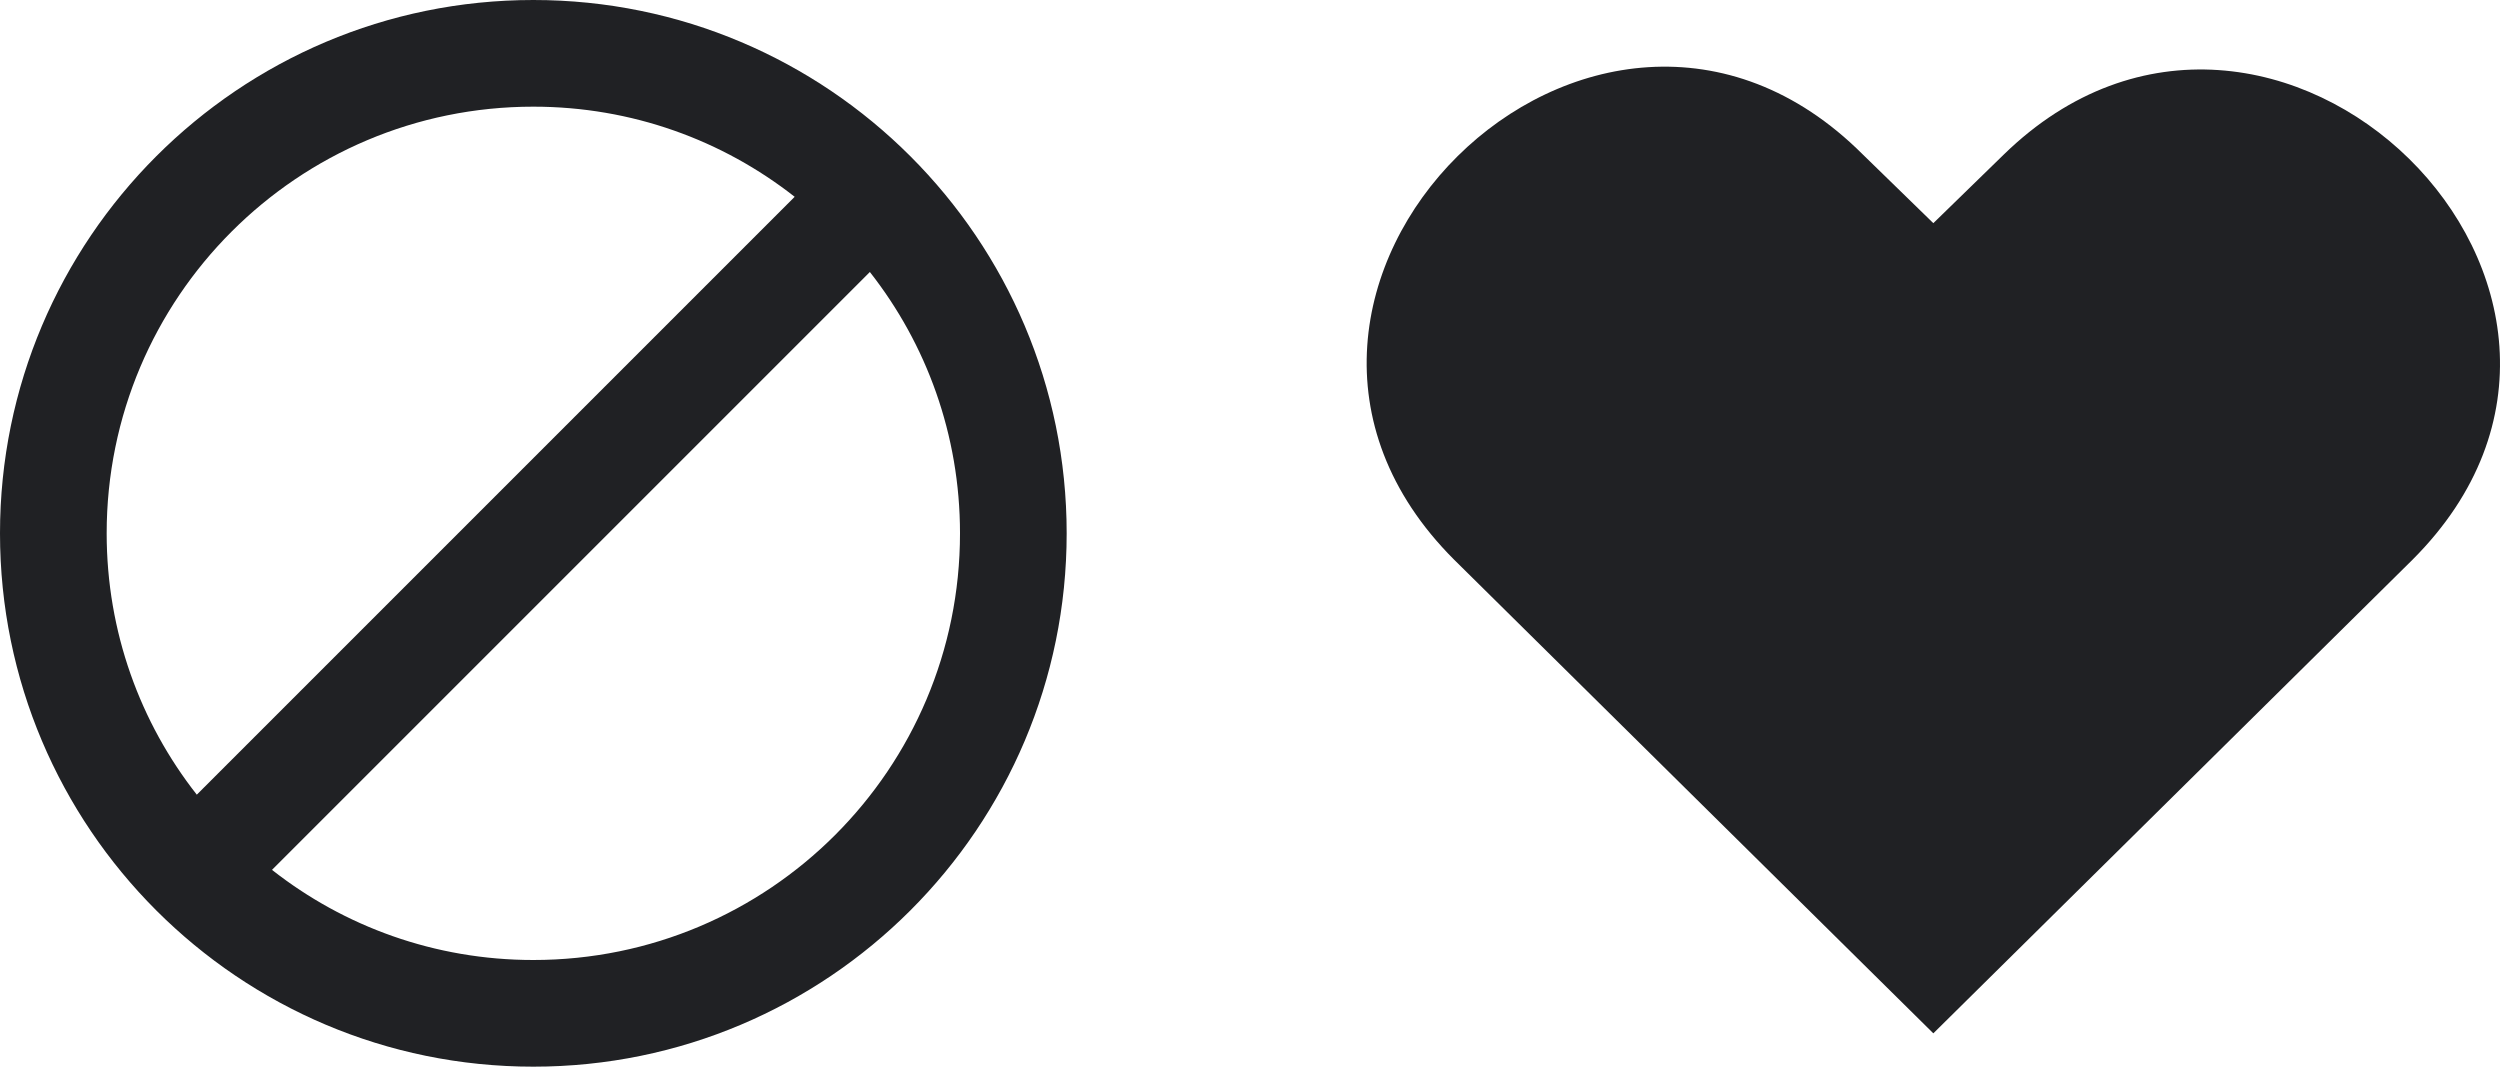
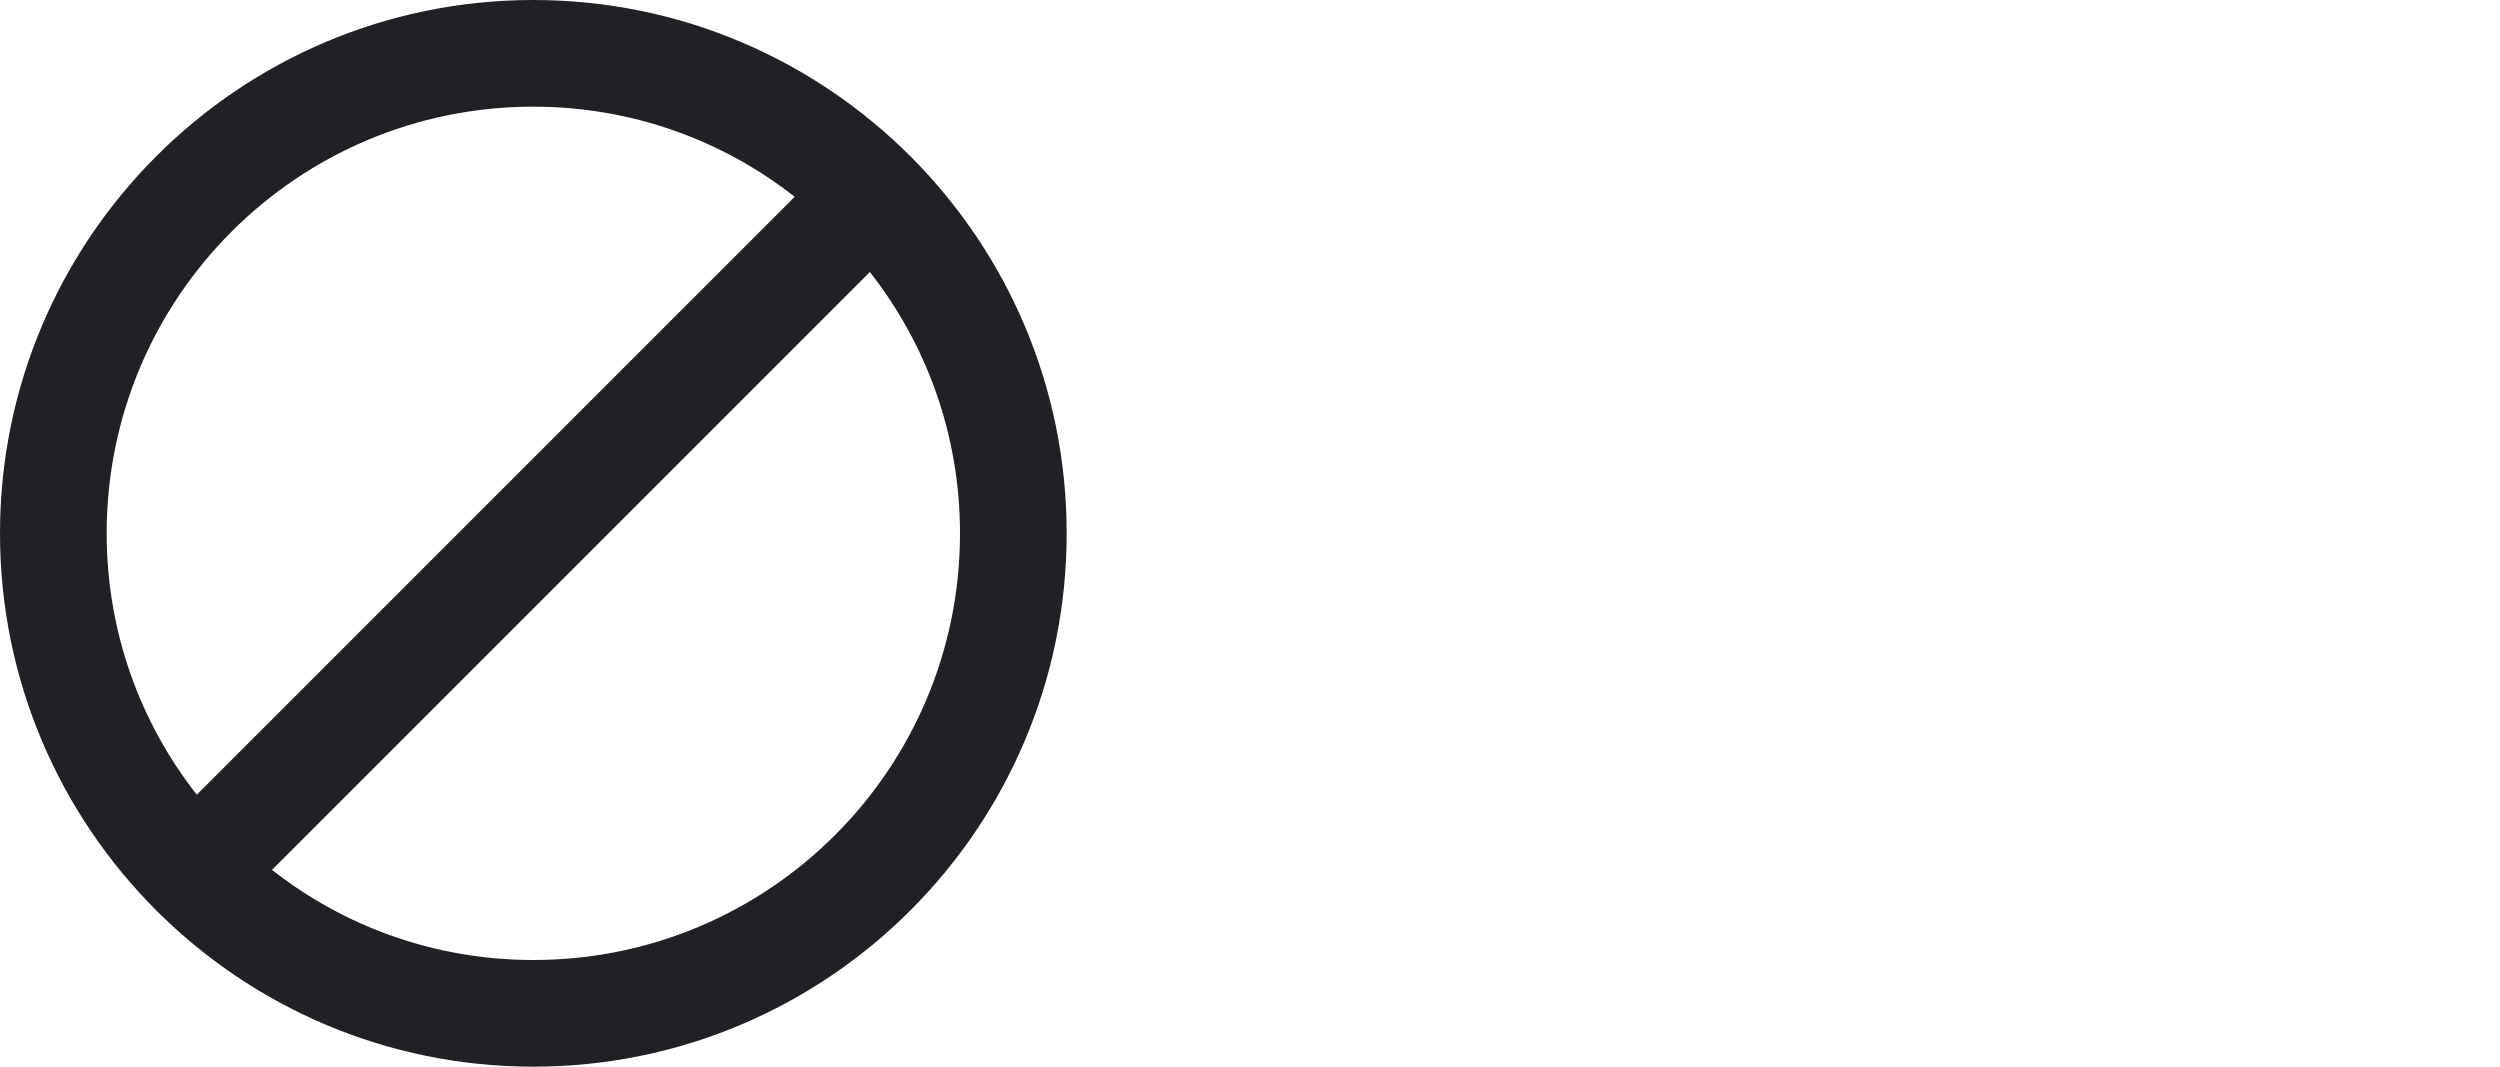
<svg xmlns="http://www.w3.org/2000/svg" width="75px" height="32px" viewBox="0 0 75 32" version="1.1">
  <title>Group</title>
  <desc>Created with Sketch.</desc>
  <g id="Page-1" stroke="none" stroke-width="1" fill="none" fill-rule="evenodd">
    <g id="Desktop-HD-Copy" transform="translate(-486, -1156)">
      <g id="Group" transform="translate(483, 1153)">
        <g id="block-24px">
          <polygon id="Path" points="0 0 38 0 38 38 0 38" />
          <path d="M19,3 C10.168,3 3,10.168 3,19 C3,27.832 10.168,35 19,35 C27.832,35 35,27.832 35,19 C35,10.168 27.832,3 19,3 Z M6.2,19 C6.2,11.928 11.928,6.2 19,6.2 C21.96,6.2 24.68,7.208 26.84,8.904 L8.904,26.84 C7.208,24.68 6.2,21.96 6.2,19 Z M19,31.8 C16.04,31.8 13.32,30.792 11.16,29.096 L29.096,11.16 C30.792,13.32 31.8,16.04 31.8,19 C31.8,26.072 26.072,31.8 19,31.8 Z" id="Shape" fill="#202124" fill-rule="nonzero" />
        </g>
        <g id="noun_Heart_2205499" transform="translate(44, 5)" fill="#202124" fill-rule="nonzero">
-           <path d="M19.115,2.635 L17,4.695 L14.885,2.635 C6.85,-5.398 -5.414,6.755 2.621,14.788 L17,29 L31.379,14.788 C39.414,6.755 27.15,-5.192 19.115,2.635 Z" id="Path" />
-         </g>
+           </g>
      </g>
    </g>
  </g>
</svg>